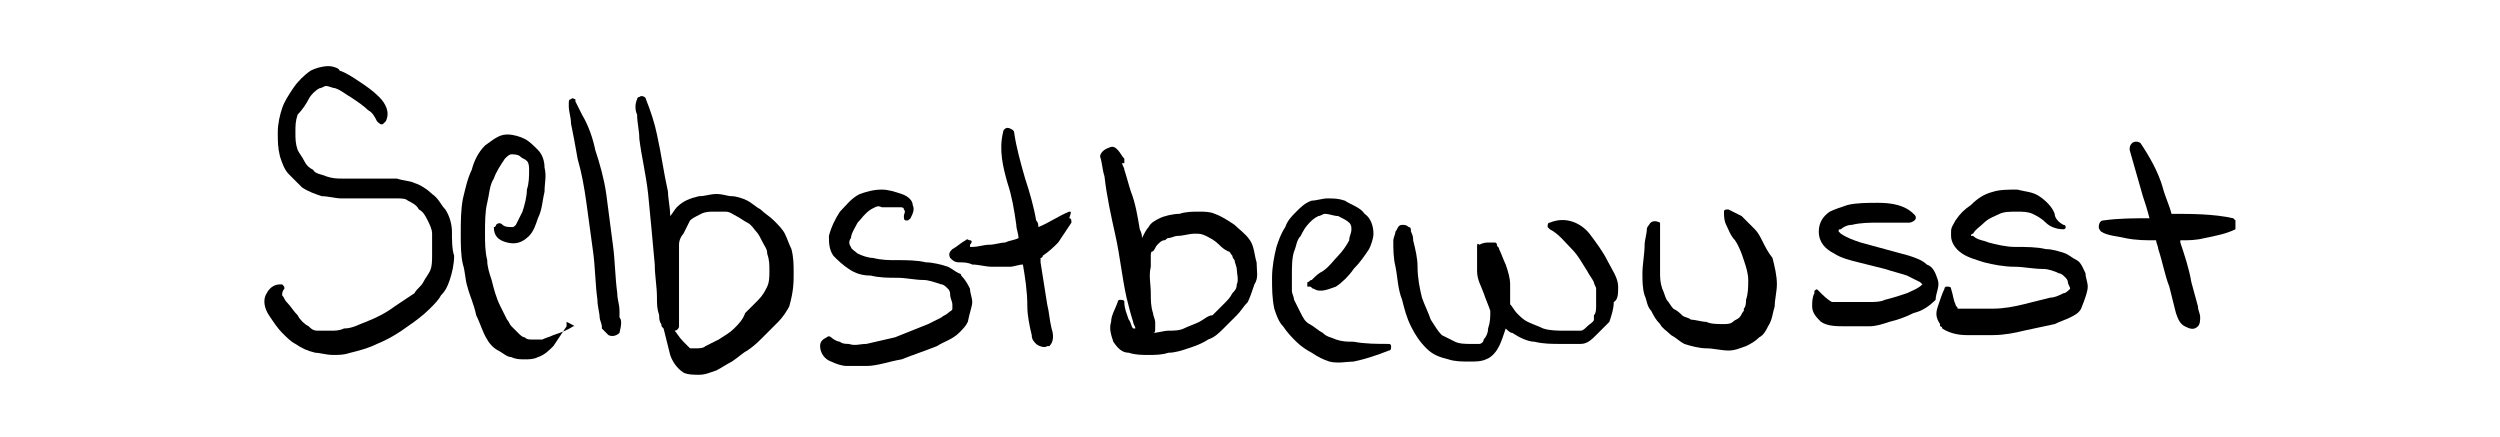
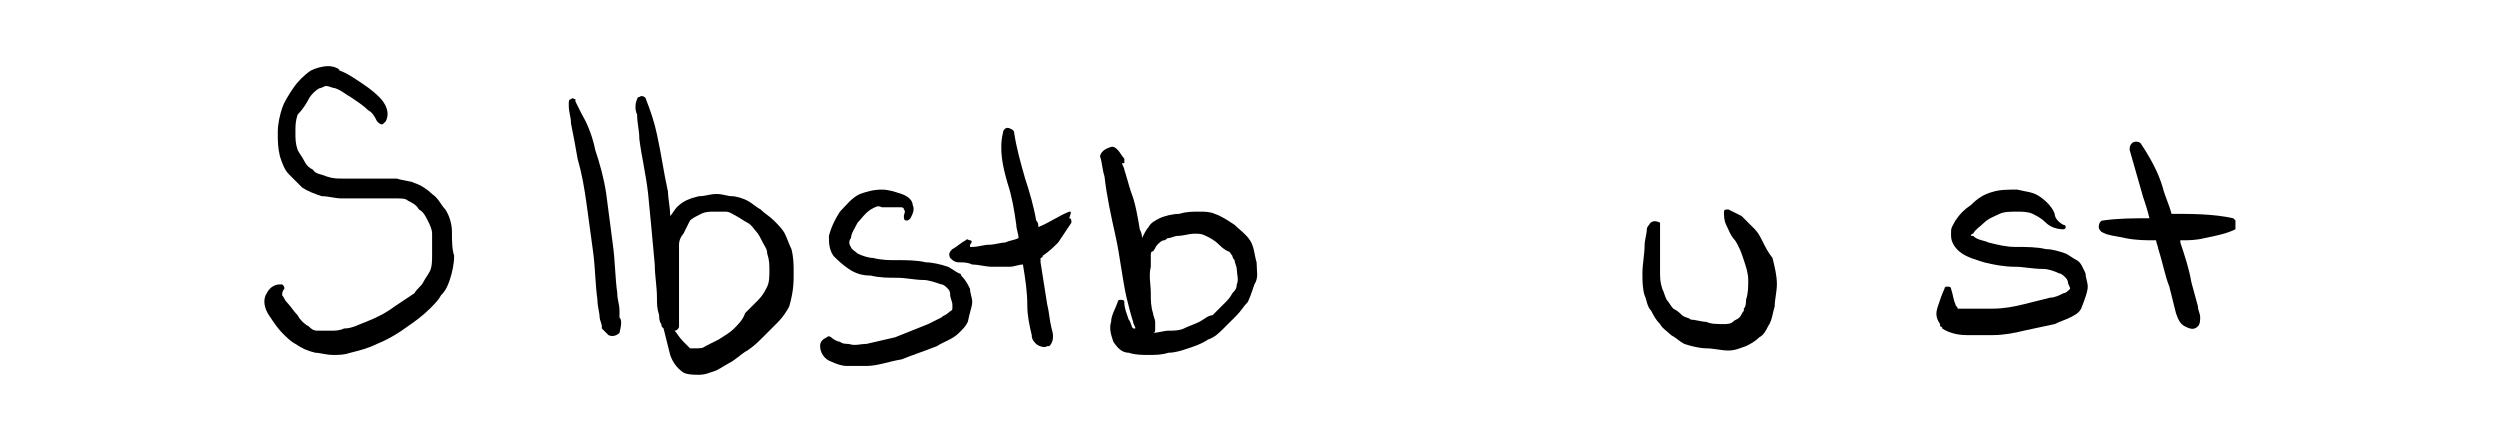
<svg xmlns="http://www.w3.org/2000/svg" version="1.1" id="Ebene_1" x="0px" y="0px" viewBox="0 0 113.4 19.8" style="enable-background:new 0 0 113.4 19.8;" xml:space="preserve">
  <g>
    <path d="M20.5,10.5C20.5,10.5,20.5,10.5,20.5,10.5c0-0.3-0.1-0.7-0.3-1c0,0,0,0,0,0c0,0,0,0,0,0C20,9.3,19.9,9,19.6,8.8   c0,0,0,0,0,0c0,0,0,0,0,0c0,0,0,0,0,0c0,0,0,0,0,0c-0.2-0.2-0.5-0.4-0.8-0.5c-0.2-0.1-0.5-0.1-0.8-0.2c-0.4,0-0.8,0-1.3,0v0   c-0.4,0-0.8,0-1.2,0c-0.2,0-0.4,0-0.7-0.1h0c-0.2-0.1-0.5-0.1-0.6-0.3c-0.2-0.1-0.3-0.2-0.4-0.4c0,0,0,0,0,0   c-0.1-0.2-0.2-0.3-0.3-0.5c-0.1-0.3-0.1-0.5-0.1-0.8c0-0.3,0-0.5,0.1-0.8C13.7,5,13.9,4.7,14,4.5c0.1-0.2,0.3-0.4,0.5-0.5   c0.1,0,0.2-0.1,0.3-0.1c0.1,0,0.3,0.1,0.4,0.1c0,0,0,0,0,0c0.3,0.1,0.5,0.3,0.7,0.4c0.3,0.2,0.6,0.4,0.8,0.6c0,0,0,0,0,0   c0.2,0.1,0.3,0.3,0.4,0.5c0.1,0.1,0.2,0.2,0.3,0.1c0,0,0.1-0.1,0.1-0.1c0.2-0.4,0-0.8-0.3-1.1c-0.3-0.3-0.6-0.5-0.9-0.7   c-0.3-0.2-0.6-0.4-0.9-0.5c0,0,0,0,0,0C15.4,3.1,15.1,3,14.9,3c-0.3,0-0.6,0.1-0.8,0.2c-0.3,0.2-0.6,0.5-0.8,0.8   c-0.2,0.3-0.4,0.6-0.5,0.9c0,0,0,0,0,0c0,0,0,0,0,0c-0.1,0.3-0.2,0.7-0.2,1.1c0,0,0,0,0,0c0,0,0,0,0,0c0,0.4,0,0.7,0.1,1.1   c0.1,0.3,0.2,0.6,0.4,0.8c0.2,0.2,0.4,0.4,0.6,0.6c0.3,0.2,0.6,0.3,0.9,0.4C14.9,8.9,15.2,9,15.5,9c0.4,0,0.9,0,1.3,0   c0.4,0,0.8,0,1.2,0c0.2,0,0.4,0,0.5,0.1c0.2,0.1,0.4,0.2,0.5,0.4c0.2,0.1,0.3,0.3,0.4,0.5c0.1,0.2,0.2,0.4,0.2,0.6c0,0.3,0,0.6,0,1   c0,0.2,0,0.5-0.1,0.7c-0.1,0.2-0.2,0.3-0.3,0.5c-0.1,0.2-0.3,0.3-0.4,0.5c-0.3,0.2-0.6,0.4-0.9,0.6c-0.4,0.3-0.8,0.5-1.3,0.7   c-0.3,0.1-0.6,0.3-1,0.3v0C15.4,15,15.2,15,15,15c-0.2,0-0.4,0-0.6,0c-0.2,0-0.3-0.1-0.4-0.2c0,0,0,0,0,0c-0.2-0.1-0.4-0.3-0.5-0.5   c-0.2-0.2-0.3-0.4-0.5-0.6c-0.1-0.1-0.1-0.2-0.2-0.3c0-0.1,0-0.2,0.1-0.3c0-0.1,0-0.1-0.1-0.2c0,0,0,0-0.1,0   c-0.3,0-0.5,0.2-0.6,0.4c-0.2,0.3-0.1,0.7,0.1,1c0,0,0,0,0,0c0,0,0,0,0,0c0,0,0,0,0,0c0,0,0,0,0,0c0.2,0.3,0.4,0.6,0.6,0.8   c0,0,0,0,0,0c0.2,0.2,0.4,0.4,0.6,0.5c0.3,0.2,0.5,0.3,0.9,0.4c0.2,0,0.5,0.1,0.8,0.1c0.3,0,0.5,0,0.8-0.1c0,0,0,0,0,0c0,0,0,0,0,0   c0.4-0.1,0.8-0.2,1.2-0.4c0,0,0,0,0,0c0,0,0,0,0,0v0c0.5-0.2,1-0.5,1.4-0.8c0,0,0,0,0,0c0,0,0,0,0,0c0.3-0.2,0.7-0.5,1-0.8   c0,0,0,0,0,0c0,0,0,0,0,0c0.2-0.2,0.4-0.4,0.5-0.6c0,0,0,0,0,0c0,0,0,0,0,0c0.2-0.2,0.3-0.4,0.4-0.7c0.1-0.3,0.2-0.7,0.2-1.1   c0,0,0,0,0,0c0,0,0,0,0,0C20.5,11.3,20.5,10.9,20.5,10.5C20.5,10.5,20.5,10.5,20.5,10.5z" />
-     <path d="M26,14.8c-0.3,0.2-0.6,0.3-0.9,0.4c-0.2,0.1-0.3,0.1-0.5,0.2c-0.2,0-0.3,0-0.5,0c-0.1,0-0.2,0-0.3-0.1l0,0   c-0.1,0-0.2-0.1-0.3-0.2c-0.1-0.1-0.2-0.2-0.3-0.3c-0.1-0.1-0.1-0.2-0.2-0.3c-0.1-0.2-0.2-0.4-0.3-0.6c0,0,0,0,0,0   c-0.2-0.4-0.3-0.8-0.4-1.2c-0.1-0.3-0.2-0.6-0.2-0.9c-0.1-0.4-0.1-0.8-0.1-1.2c0-0.5,0-1,0.1-1.4c0.1-0.4,0.1-0.8,0.3-1.1   c0.1-0.3,0.3-0.6,0.5-0.9C23,7.1,23.1,7,23.2,7c0.1,0,0.3,0,0.4,0.1c0.1,0.1,0.2,0.1,0.3,0.2c0.1,0.1,0.1,0.3,0.1,0.4   c0,0.3,0,0.6-0.1,0.9c0,0.3-0.1,0.7-0.2,1c0,0,0,0,0,0c0,0,0,0,0,0c-0.1,0.2-0.2,0.4-0.3,0.6c-0.1,0.1-0.1,0.1-0.2,0.1   c-0.1,0-0.3,0-0.4-0.1c-0.1-0.1-0.2-0.1-0.3,0c0,0,0,0.1-0.1,0.1c0,0.4,0.2,0.6,0.6,0.7c0.4,0.1,0.7,0,1-0.3   c0.2-0.2,0.3-0.5,0.4-0.8c0.2-0.4,0.2-0.8,0.3-1.2c0,0,0,0,0,0c0,0,0,0,0,0c0-0.4,0.1-0.7,0-1.1c0,0,0,0,0,0c0,0,0,0,0,0   c0-0.3-0.1-0.6-0.3-0.8c0,0,0,0,0,0l0,0c0,0,0,0,0,0c0,0,0,0,0,0c-0.2-0.2-0.4-0.4-0.6-0.5c-0.2-0.1-0.5-0.2-0.8-0.2h0l0,0h0   c0,0,0,0,0,0c-0.4,0-0.7,0.3-1,0.5c-0.3,0.3-0.5,0.7-0.6,1.1c0,0,0,0,0,0c-0.2,0.4-0.3,0.9-0.4,1.3c-0.1,0.5-0.1,1.1-0.1,1.6   c0,0.5,0,1,0.1,1.4c0.1,0.3,0.1,0.7,0.2,1c0.1,0.4,0.3,0.8,0.4,1.3c0.2,0.4,0.3,0.8,0.5,1.1c0,0,0,0,0,0c0.1,0.2,0.3,0.4,0.5,0.5   c0.2,0.1,0.4,0.3,0.6,0.3c0,0,0,0,0,0c0,0,0,0,0,0c0,0,0,0,0,0c0,0,0,0,0,0v0c0.2,0.1,0.4,0.1,0.6,0.1c0,0,0,0,0,0c0,0,0,0,0,0   c0.2,0,0.4,0,0.6-0.1c0,0,0,0,0,0c0,0,0,0,0,0c0,0,0,0,0,0c0,0,0,0,0,0c0,0,0,0,0,0c0.3-0.1,0.5-0.3,0.7-0.5   c0.2-0.3,0.4-0.6,0.6-0.9c0-0.1,0-0.1,0-0.2C26.1,14.8,26.1,14.8,26,14.8z" />
    <path d="M28.1,14.4c0-0.1,0-0.2,0-0.3c0-0.3-0.1-0.5-0.1-0.8c-0.1-0.7-0.1-1.5-0.2-2.2v0c0,0,0,0,0,0c-0.1-0.8-0.2-1.5-0.3-2.3   c0,0,0,0,0,0c0,0,0,0,0,0c-0.1-0.7-0.3-1.4-0.5-2c0,0,0,0,0,0c0,0,0,0,0,0c-0.1-0.5-0.3-1.1-0.6-1.6c0,0,0,0,0,0   c-0.1-0.2-0.2-0.4-0.3-0.6c0,0,0,0,0,0c0,0,0,0,0,0c0,0,0-0.1,0-0.1c0,0,0,0,0,0c0,0,0,0,0,0c-0.1,0-0.1-0.1-0.2,0   c-0.1,0-0.1,0.1-0.1,0.2c0,0,0,0,0,0c0,0,0,0,0,0c0,0,0,0,0,0c0,0,0,0.1,0,0.1c0,0.3,0.1,0.5,0.1,0.8c0.1,0.5,0.2,1,0.3,1.6   c0.2,0.7,0.3,1.3,0.4,2c0.1,0.7,0.2,1.5,0.3,2.2v0c0.1,0.7,0.1,1.5,0.2,2.2c0,0.3,0.1,0.6,0.1,0.8c0,0.1,0.1,0.3,0.1,0.4   c0,0,0,0,0,0c0,0,0,0,0,0.1c0,0,0,0,0,0c0,0,0,0,0,0c0,0,0,0,0,0c0.1,0.1,0.2,0.2,0.3,0.3c0.2,0.1,0.4,0,0.5-0.1c0,0,0,0,0,0   C28.2,14.7,28.2,14.5,28.1,14.4C28.1,14.4,28.1,14.4,28.1,14.4z" />
    <path d="M36,12.4C36,12.4,36,12.4,36,12.4c0-0.4,0-0.7-0.1-1.1c0,0,0,0,0,0c0,0,0,0,0,0c0,0,0,0,0,0c0,0,0,0,0,0   c-0.1-0.2-0.2-0.5-0.3-0.7c0,0,0,0,0,0c0,0,0,0,0,0c-0.1-0.2-0.3-0.4-0.5-0.6c0,0,0,0,0,0c0,0,0,0,0,0c-0.2-0.2-0.4-0.3-0.6-0.5   c0,0,0,0,0,0c0,0,0,0,0,0c-0.2-0.1-0.4-0.3-0.6-0.4c0,0,0,0,0,0c0,0,0,0,0,0c-0.2-0.1-0.5-0.2-0.7-0.2c0,0,0,0,0,0c0,0,0,0,0,0   c-0.2,0-0.4-0.1-0.7-0.1c-0.3,0-0.5,0.1-0.8,0.1h0C31.3,9,31,9.1,30.7,9.4c-0.1,0.1-0.2,0.3-0.3,0.4c0-0.4-0.1-0.8-0.1-1.1   c0,0,0,0,0,0c0,0,0,0,0,0C30.1,7.8,30,7,29.8,6.1c-0.1-0.5-0.3-1.1-0.5-1.6c0-0.1-0.2-0.2-0.3-0.1c-0.1,0-0.1,0.1-0.1,0.1   c-0.1,0.2-0.1,0.5,0,0.7c0,0.4,0.1,0.7,0.1,1.1c0.1,0.8,0.3,1.6,0.4,2.5c0.1,1,0.2,2.1,0.3,3.2c0,0.5,0.1,1,0.1,1.5   c0,0.3,0,0.5,0.1,0.8c0,0,0,0,0,0c0,0,0,0,0,0c0,0.1,0,0.3,0.1,0.4c0,0,0,0,0,0v0c0,0,0,0,0,0c0,0.1,0,0.1,0.1,0.2c0,0,0,0,0,0   c0.1,0.4,0.2,0.8,0.3,1.2c0.1,0.3,0.3,0.6,0.6,0.8c0,0,0,0,0,0c0,0,0,0,0,0c0,0,0,0,0,0c0,0,0,0,0,0c0.2,0.1,0.5,0.1,0.7,0.1   c0.3,0,0.5-0.1,0.8-0.2c0.2-0.1,0.5-0.3,0.7-0.4c0,0,0,0,0,0c0.3-0.2,0.5-0.4,0.7-0.5c0,0,0,0,0,0c0.3-0.2,0.5-0.4,0.7-0.6   c0.2-0.2,0.5-0.5,0.7-0.7c0,0,0,0,0,0c0,0,0,0,0,0c0.2-0.2,0.4-0.5,0.5-0.7c0,0,0,0,0,0c0,0,0,0,0,0C36,13.2,36,12.8,36,12.4   C36,12.4,36,12.4,36,12.4z M33.3,14.9C33.3,14.9,33.3,14.9,33.3,14.9c-0.2,0.2-0.4,0.3-0.7,0.5c-0.2,0.1-0.4,0.2-0.6,0.3   c-0.1,0.1-0.3,0.1-0.4,0.1c-0.1,0-0.2,0-0.3,0c-0.1-0.1-0.2-0.2-0.3-0.3c-0.2-0.2-0.3-0.4-0.4-0.5c0.1,0,0.2-0.1,0.2-0.2   c0,0,0-0.1,0-0.1c0,0,0,0,0-0.1c0-0.1,0-0.1,0-0.2c0,0,0,0,0,0c0,0,0,0,0,0c0-0.5,0-1.1,0-1.6c0,0,0,0,0,0c0,0,0,0,0,0   c0-0.4,0-0.8,0-1.2c0-0.2,0-0.4,0-0.5c0-0.2,0.1-0.4,0.2-0.5c0.1-0.2,0.2-0.4,0.3-0.6c0.1-0.1,0.3-0.2,0.5-0.3   c0.2-0.1,0.4-0.1,0.6-0.1c0.2,0,0.3,0,0.5,0c0,0,0,0,0,0c0.2,0,0.3,0.1,0.5,0.2c0.2,0.1,0.3,0.2,0.5,0.3c0.2,0.1,0.3,0.3,0.4,0.4   c0.1,0.1,0.2,0.3,0.3,0.5c0.1,0.2,0.2,0.3,0.2,0.5c0.1,0.3,0.1,0.5,0.1,0.8c0,0.2,0,0.5-0.1,0.7c-0.1,0.2-0.2,0.4-0.4,0.6   c-0.2,0.2-0.4,0.4-0.6,0.6C33.7,14.5,33.5,14.7,33.3,14.9z" />
    <path d="M44.1,13.7c0-0.2-0.1-0.4-0.1-0.6c0,0,0,0,0,0c0,0,0,0,0,0c-0.1-0.2-0.2-0.4-0.4-0.6c0,0,0-0.1-0.1-0.1c0,0,0,0,0,0   c-0.2-0.1-0.3-0.2-0.5-0.3c0,0,0,0,0,0c0,0,0,0,0,0c-0.3-0.1-0.7-0.2-1-0.2c0,0,0,0,0,0c0,0,0,0,0,0c-0.4-0.1-0.9-0.1-1.3-0.1   c0,0,0,0,0,0c0,0,0,0,0,0c-0.4,0-0.7,0-1.1-0.1c-0.2,0-0.5-0.1-0.7-0.2l0,0c-0.1-0.1-0.3-0.2-0.3-0.3c0,0,0,0,0,0   c-0.1-0.1-0.1-0.3,0-0.4c0-0.2,0.2-0.5,0.3-0.7c0.2-0.2,0.3-0.4,0.6-0.6c0,0,0,0,0,0c0.2-0.1,0.3-0.2,0.5-0.1c0.3,0,0.5,0,0.8,0   c0.1,0,0.2,0,0.2,0.1c0.1,0.1,0,0.2,0,0.3c0,0.1,0,0.2,0.1,0.2c0.1,0,0.1,0,0.2-0.1c0.1-0.2,0.2-0.4,0.1-0.6c0-0.2-0.2-0.4-0.5-0.5   c0,0,0,0,0,0c0,0,0,0,0,0c0,0,0,0,0,0c0,0,0,0,0,0c-0.3-0.1-0.6-0.2-0.9-0.2h0l0,0c-0.4,0-0.7,0.1-1,0.2c0,0,0,0,0,0   c-0.4,0.2-0.6,0.5-0.9,0.8c-0.2,0.3-0.4,0.7-0.5,1.1c0,0,0,0,0,0c0,0,0,0,0,0c0,0.3,0,0.6,0.2,0.9c0,0,0,0,0,0c0,0,0,0,0,0   c0,0,0,0,0,0c0,0,0,0,0,0c0.2,0.2,0.4,0.4,0.7,0.6c0,0,0,0,0,0c0,0,0,0,0,0c0.3,0.2,0.6,0.3,1,0.3c0.4,0.1,0.8,0.1,1.2,0.1   c0.4,0,0.8,0.1,1.2,0.1c0.2,0,0.5,0.1,0.8,0.2c0.1,0,0.2,0.1,0.3,0.2c0.1,0.1,0.1,0.2,0.1,0.3c0,0.1,0.1,0.3,0.1,0.4   c0,0.1,0,0.1,0,0.2c0,0.1-0.1,0.1-0.2,0.2c0,0,0,0,0,0c-0.1,0.1-0.2,0.1-0.3,0.2c-0.2,0.1-0.4,0.2-0.6,0.3c0,0,0,0,0,0   c-0.5,0.2-1,0.4-1.5,0.6c-0.4,0.1-0.9,0.2-1.3,0.3l0,0h0c-0.3,0-0.5,0.1-0.8,0c-0.1,0-0.3,0-0.4-0.1c-0.1,0-0.3-0.1-0.4-0.2   c0,0-0.1-0.1-0.2,0c-0.2,0.1-0.3,0.2-0.3,0.4c0,0.3,0.2,0.6,0.5,0.7c0,0,0,0,0,0c0,0,0,0,0,0c0,0,0,0,0,0c0,0,0,0,0,0   c0.2,0.1,0.5,0.2,0.7,0.2c0.3,0,0.6,0,0.9,0h0c0.5,0,1-0.2,1.6-0.3c0,0,0,0,0,0c0,0,0,0,0,0c0,0,0,0,0,0c0.5-0.2,1.1-0.4,1.6-0.6   c0,0,0,0,0,0c0,0,0,0,0,0c0.3-0.2,0.7-0.3,1-0.6c0,0,0,0,0,0c0,0,0,0,0,0c0,0,0,0,0,0c0.2-0.2,0.3-0.3,0.4-0.5c0,0,0,0,0,0   c0,0,0,0,0,0C44,14.1,44.1,13.9,44.1,13.7C44.1,13.7,44.1,13.7,44.1,13.7C44.1,13.7,44.1,13.7,44.1,13.7z" />
    <path d="M48.5,9.6c-0.5,0.2-0.9,0.5-1.4,0.7c0-0.1,0-0.2-0.1-0.3c0,0,0,0,0,0c0,0,0,0,0,0c-0.1-0.6-0.3-1.3-0.5-1.9   c-0.2-0.7-0.4-1.4-0.5-2.1c0-0.1-0.2-0.2-0.3-0.2c-0.1,0-0.2,0.1-0.2,0.2c-0.2,0.8,0,1.6,0.2,2.3c0.2,0.6,0.3,1.2,0.4,1.9   c0,0.2,0.1,0.4,0.1,0.6c-0.2,0.1-0.4,0.1-0.6,0.2h0c-0.2,0-0.5,0.1-0.7,0.1c-0.3,0-0.5,0.1-0.8,0.1c0,0-0.1,0-0.1,0c0,0,0,0,0-0.1   c0.1-0.1,0.1-0.2,0-0.2c-0.1,0-0.1-0.1-0.2,0c-0.2,0.1-0.4,0.3-0.6,0.4c0,0,0,0,0,0c-0.1,0.1-0.2,0.2-0.1,0.4   c0.1,0.1,0.2,0.2,0.4,0.2c0.2,0,0.4,0,0.6,0.1c0.3,0,0.6,0.1,0.9,0.1c0.3,0,0.5,0,0.8,0l0,0h0c0.2,0,0.4-0.1,0.6-0.1   c0.1,0.6,0.2,1.2,0.2,1.9v0c0,0.4,0.1,0.9,0.2,1.3c0,0.2,0.1,0.3,0.2,0.4c0.1,0.1,0.4,0.2,0.5,0.1c0,0,0.1,0,0.1,0   c0.2-0.2,0.2-0.5,0.1-0.8c-0.1-0.4-0.1-0.7-0.2-1.1v0c-0.1-0.6-0.2-1.3-0.3-1.9c0,0,0,0,0,0c0,0,0,0,0,0c0-0.1,0-0.2,0-0.2   c0,0,0.1,0,0.1-0.1c0,0,0,0,0,0c0,0,0,0,0,0l0,0c0,0,0,0,0,0c0,0,0,0,0,0c0.3-0.2,0.5-0.4,0.7-0.6c0.2-0.3,0.4-0.6,0.6-0.9   c0-0.1,0-0.2-0.1-0.2C48.6,9.6,48.6,9.6,48.5,9.6z" />
    <path d="M57,11.9C57,11.9,57,11.9,57,11.9c-0.1-0.3-0.1-0.7-0.3-1c0,0,0,0,0,0c0,0,0,0,0,0c-0.2-0.3-0.5-0.5-0.7-0.7c0,0,0,0,0,0   c0,0,0,0,0,0c-0.3-0.2-0.6-0.4-0.9-0.5c0,0,0,0,0,0c0,0,0,0,0,0c-0.2-0.1-0.5-0.1-0.7-0.1c0,0,0,0,0,0c0,0,0,0,0,0   c-0.3,0-0.6,0-0.9,0.1c0,0,0,0,0,0c0,0,0,0,0,0c-0.3,0-0.7,0.1-0.9,0.2c-0.2,0.1-0.4,0.2-0.5,0.4c-0.1,0.1-0.2,0.3-0.3,0.5   c0-0.1,0-0.2-0.1-0.4c-0.1-0.6-0.2-1.2-0.4-1.7c-0.1-0.3-0.2-0.7-0.3-1c0,0,0,0,0,0c0-0.1-0.1-0.2-0.1-0.3c0,0,0,0,0.1,0   c0-0.1,0-0.1,0-0.2c-0.1-0.1-0.2-0.3-0.3-0.4c-0.1-0.1-0.2-0.2-0.4-0.1C50,6.8,49.9,7,49.9,7.1c0,0,0,0,0,0C50,7.4,50,7.7,50.1,8   c0.1,0.9,0.3,1.8,0.5,2.7c0.2,0.9,0.3,1.9,0.5,2.8c0.1,0.4,0.2,0.8,0.3,1.1c0,0.1,0.1,0.2,0.1,0.3c0,0,0,0-0.1,0   c-0.1-0.1-0.1-0.3-0.2-0.4c-0.1-0.3-0.2-0.5-0.2-0.8c0-0.1-0.1-0.1-0.2-0.1c0,0-0.1,0-0.1,0.1c-0.1,0.3-0.3,0.6-0.3,0.9   c-0.1,0.3,0,0.6,0.1,0.9c0,0,0,0,0,0c0,0,0,0,0,0c0,0,0,0,0,0c0,0,0,0,0,0c0.2,0.3,0.4,0.5,0.7,0.5c0.3,0.1,0.6,0.1,0.9,0.1   c0.3,0,0.6,0,0.9-0.1c0,0,0,0,0,0c0,0,0,0,0,0c0.3,0,0.6-0.1,0.9-0.2c0,0,0,0,0,0c0,0,0,0,0,0c0,0,0,0,0,0c0,0,0,0,0,0   c0.3-0.1,0.6-0.2,0.9-0.4c0,0,0,0,0,0c0,0,0,0,0,0c0.3-0.1,0.5-0.3,0.7-0.5c0,0,0,0,0,0c0,0,0,0,0,0c0.2-0.2,0.4-0.4,0.6-0.6   c0,0,0,0,0,0c0,0,0,0,0,0c0.2-0.2,0.3-0.4,0.5-0.6c0,0,0,0,0,0c0,0,0,0,0,0c0.1-0.2,0.2-0.5,0.3-0.8c0,0,0,0,0,0c0,0,0,0,0,0   C57.1,12.6,57,12.3,57,11.9C57,11.9,57,11.9,57,11.9z M54.4,14.6L54.4,14.6c-0.2,0.1-0.5,0.2-0.7,0.3h0C53.5,15,53.2,15,53,15   c-0.2,0-0.5,0.1-0.7,0.1c0.1,0,0.1-0.1,0.1-0.2c0,0,0-0.1,0-0.1c0,0,0,0,0,0c0-0.1,0-0.1,0-0.2c0,0,0,0,0,0c0,0,0,0,0,0   c0-0.1-0.1-0.3-0.1-0.4c-0.1-0.3-0.1-0.6-0.1-0.9c0,0,0,0,0,0c0-0.4-0.1-0.8,0-1.2l0,0c0,0,0,0,0,0c0-0.2,0-0.3,0-0.5   c0-0.1,0-0.2,0.1-0.2c0.1-0.1,0.1-0.2,0.2-0.3c0.1-0.1,0.2-0.2,0.3-0.2c0.1,0,0.1-0.1,0.2-0.1c0.1,0,0.3-0.1,0.4-0.1h0   c0.3,0,0.5-0.1,0.8-0.1c0.2,0,0.3,0,0.5,0.1c0.2,0.1,0.4,0.2,0.6,0.4c0.1,0.1,0.2,0.2,0.4,0.3c0.1,0,0.1,0.1,0.2,0.2c0,0,0,0,0,0   c0,0,0,0.1,0.1,0.2c0,0.1,0.1,0.3,0.1,0.4c0,0.2,0.1,0.5,0,0.7c0,0.2-0.1,0.3-0.2,0.4c-0.1,0.2-0.2,0.3-0.4,0.5   c-0.2,0.2-0.3,0.3-0.5,0.5C54.8,14.3,54.6,14.5,54.4,14.6z" />
-     <path d="M63,15.6c-0.5,0-1.1,0-1.6-0.1c-0.3,0-0.5,0-0.8-0.1c-0.2-0.1-0.4-0.1-0.6-0.3c-0.2-0.1-0.4-0.3-0.6-0.4   c-0.2-0.1-0.3-0.3-0.4-0.5c-0.1-0.2-0.2-0.4-0.3-0.6c0-0.1-0.1-0.3-0.1-0.4c0-0.2,0-0.4,0-0.7c0-0.4,0-0.8,0.1-1.1   c0.1-0.2,0.1-0.5,0.3-0.7c0,0,0,0,0,0c0.1-0.2,0.2-0.4,0.4-0.6c0,0,0,0,0,0c0.1-0.1,0.2-0.2,0.4-0.3c0,0,0,0,0,0   c0.1,0,0.2-0.1,0.3-0.1c0.2,0,0.4,0.1,0.6,0.1c0,0,0,0,0,0v0h0c0.2,0.1,0.4,0.2,0.5,0.3c0,0,0,0,0,0c0.1,0.1,0.1,0.2,0.1,0.3   c0,0.2-0.1,0.3-0.1,0.5c-0.1,0.2-0.3,0.5-0.5,0.7c-0.2,0.2-0.4,0.5-0.7,0.7c-0.2,0.1-0.3,0.2-0.5,0.4c-0.1,0-0.1,0.1-0.2,0.1l0,0v0   c0,0,0,0,0,0l0,0c0,0,0,0,0,0c0,0,0,0,0,0c0,0,0,0,0,0.1h0c0,0,0,0,0,0c0,0,0,0,0,0c0,0,0,0,0,0c0,0,0,0,0,0c0,0,0,0,0,0   c0,0,0,0,0,0.1c0,0,0,0,0,0c0,0,0,0,0,0c0,0,0,0,0.1,0c0.1,0,0.1,0.1,0.2,0.1c0.3,0.2,0.7,0,1-0.1c0,0,0,0,0,0   c0.3-0.2,0.6-0.5,0.8-0.8c0.3-0.3,0.5-0.6,0.7-0.9c0.1-0.2,0.2-0.5,0.2-0.7c0,0,0,0,0,0c0,0,0,0,0,0c0-0.3-0.1-0.7-0.4-0.9   c0,0,0,0,0,0c0,0,0,0,0,0c-0.2-0.3-0.6-0.4-0.9-0.6c0,0,0,0,0,0c0,0,0,0,0,0c-0.3-0.1-0.5-0.1-0.8-0.1c0,0,0,0,0,0c0,0,0,0,0,0   c0,0,0,0,0,0v0c-0.2,0-0.5,0.1-0.7,0.1c-0.3,0.1-0.5,0.3-0.7,0.5c-0.2,0.2-0.4,0.4-0.5,0.7c-0.2,0.3-0.3,0.6-0.4,0.9h0l0,0   c0,0,0,0,0,0c-0.1,0.4-0.2,0.9-0.2,1.4h0c0,0.5,0,0.9,0.1,1.4c0.1,0.3,0.2,0.6,0.4,0.8c0.2,0.3,0.4,0.5,0.6,0.7   c0.2,0.2,0.5,0.4,0.7,0.5c0,0,0,0,0,0c0,0,0,0,0,0c0.3,0.2,0.5,0.3,0.8,0.4c0,0,0,0,0,0c0,0,0,0,0,0c0.4,0.1,0.8,0,1.1,0   c0.5-0.1,1.1-0.3,1.6-0.5c0.1,0,0.1-0.1,0.1-0.2C63.1,15.7,63.1,15.6,63,15.6z" />
-     <path d="M73.4,13C73.4,13,73.4,13,73.4,13c0-0.4-0.3-0.8-0.5-1.2c0,0,0,0,0,0c0,0,0,0,0,0c-0.2-0.4-0.5-0.8-0.8-1.2c0,0,0,0,0,0   c0,0,0,0,0,0c0,0,0,0,0,0c0,0,0,0,0,0c0,0,0,0,0,0c-0.4-0.5-1.1-0.8-1.8-0.5c-0.1,0-0.1,0.1-0.1,0.2c0,0,0,0,0.1,0.1   c0.4,0.2,0.7,0.6,1,0.9c0.3,0.3,0.5,0.7,0.7,1c0.1,0.2,0.2,0.3,0.3,0.5c0,0.1,0.1,0.2,0.1,0.3c0,0.3,0,0.5,0,0.8   c0,0.1,0,0.3-0.1,0.4c0,0.1,0,0.1,0,0.2c0,0.1-0.2,0.2-0.3,0.3c-0.1,0.1-0.2,0.2-0.3,0.2l0,0c-0.1,0-0.2,0-0.2,0   c-0.2,0-0.3,0-0.5,0c-0.3,0-0.7,0-1-0.1c-0.2-0.1-0.5-0.2-0.7-0.3c0,0,0,0,0,0c-0.2-0.1-0.3-0.2-0.5-0.4c-0.1-0.1-0.2-0.3-0.3-0.4   c0,0,0,0,0,0c0-0.3,0-0.6,0-0.9c0,0,0,0,0,0c0,0,0,0,0,0c0-0.3-0.1-0.6-0.2-0.9c0,0,0,0,0,0c0,0,0,0,0,0c-0.1-0.2-0.2-0.5-0.3-0.7   c0,0,0,0,0,0c0-0.1-0.1-0.1-0.1-0.2c0-0.1-0.1-0.1-0.1-0.1c0,0-0.1,0-0.1,0c0,0,0,0-0.1,0c-0.2,0-0.3,0-0.5,0.1   C67,11,67,11.1,67,11.2c0,0,0,0,0,0c0,0.1,0,0.3,0,0.4c0,0.2,0,0.4,0,0.7c0,0.4,0.2,0.7,0.3,1c0,0,0,0,0,0l0,0   c0.1,0.3,0.2,0.5,0.3,0.8c0,0.3,0,0.5-0.1,0.8c0,0.2-0.1,0.4-0.2,0.5c0,0.1-0.1,0.2-0.2,0.2c-0.1,0-0.3,0-0.4,0h0l0,0   c-0.2,0-0.5,0-0.7-0.1c-0.2-0.1-0.4-0.2-0.6-0.3c0,0,0,0,0,0c-0.2-0.2-0.3-0.4-0.5-0.7c-0.1-0.3-0.3-0.7-0.4-1v0   c-0.1-0.4-0.2-0.9-0.2-1.4c0,0,0,0,0,0c0-0.4-0.1-0.8-0.2-1.2c0-0.1,0-0.2-0.1-0.4c0-0.1,0-0.2-0.1-0.2c-0.1-0.1-0.2-0.1-0.3-0.1   c-0.2,0-0.2,0.2-0.3,0.3c0,0.1-0.1,0.3-0.1,0.4c0,0.4,0,0.8,0.1,1.2c0,0,0,0,0,0c0,0,0,0,0,0c0,0,0,0,0,0c0,0,0,0,0,0   c0.1,0.5,0.1,1,0.3,1.5c0.1,0.4,0.2,0.8,0.4,1.2c0.2,0.4,0.4,0.7,0.7,1h0c0.3,0.3,0.6,0.4,1,0.5c0,0,0,0,0,0c0,0,0,0,0,0   c0.3,0.1,0.6,0.1,1,0.1c0,0,0,0,0,0c0,0,0,0,0,0c0.2,0,0.5,0,0.7-0.1c0,0,0,0,0,0c0.3-0.1,0.5-0.4,0.6-0.6c0,0,0,0,0,0c0,0,0,0,0,0   c0.1-0.2,0.2-0.5,0.3-0.8c0.1,0.1,0.2,0.2,0.3,0.2c0,0,0,0,0,0h0c0.3,0.2,0.7,0.4,1,0.4c0,0,0,0,0,0c0,0,0,0,0,0   c0.4,0.1,0.8,0.1,1.2,0.1c0,0,0,0,0,0c0,0,0,0,0,0v0h0v0c0,0,0,0,0,0c0.3,0,0.6,0,0.9,0c0.3,0,0.5-0.2,0.7-0.4   c0.2-0.2,0.4-0.4,0.6-0.6c0.1-0.3,0.2-0.6,0.2-0.9v0C73.4,13.6,73.4,13.3,73.4,13C73.4,13,73.4,13,73.4,13z" />
    <path d="M79.6,10.4C79.6,10.4,79.6,10.4,79.6,10.4C79.6,10.4,79.6,10.4,79.6,10.4C79.6,10.4,79.6,10.4,79.6,10.4   C79.6,10.4,79.6,10.4,79.6,10.4C79.6,10.4,79.6,10.4,79.6,10.4c-0.2-0.2-0.4-0.4-0.6-0.6c-0.2-0.1-0.4-0.2-0.6-0.3   c-0.1,0-0.2,0-0.2,0.1c0,0,0,0,0,0c0,0.2,0,0.4,0.1,0.6c0.1,0.2,0.2,0.5,0.4,0.7c0,0,0,0,0,0c0.2,0.3,0.3,0.6,0.4,0.9   c0.1,0.3,0.2,0.6,0.2,0.9c0,0.3,0,0.6-0.1,0.9c0,0.1,0,0.3-0.1,0.4c0,0,0,0.1,0,0.1c-0.1,0.1-0.1,0.2-0.2,0.3c0,0,0,0,0,0   c-0.1,0.1-0.2,0.1-0.3,0.2c-0.1,0.1-0.3,0.1-0.4,0.1c-0.3,0-0.6,0-0.8-0.1c-0.2,0-0.5-0.1-0.7-0.1c-0.1-0.1-0.3-0.1-0.4-0.2   c-0.1-0.1-0.2-0.2-0.4-0.3c-0.1-0.1-0.2-0.3-0.3-0.4c-0.1-0.2-0.1-0.3-0.2-0.5c-0.1-0.3-0.1-0.5-0.1-0.8c0-0.4,0-0.9,0-1.3   c0-0.2,0-0.5,0-0.7c0,0,0,0,0-0.1c0,0,0,0,0-0.1c0,0,0,0,0,0c0,0,0,0,0,0c0,0,0,0,0,0c0,0,0,0,0,0v0c0,0,0,0,0,0l0,0c0,0,0,0,0,0   c-0.2-0.1-0.4-0.1-0.5,0.1c0,0,0,0,0,0c0,0-0.1,0.1-0.1,0.2c0,0.2-0.1,0.5-0.1,0.7c0,0.4-0.1,0.9-0.1,1.3c0,0.3,0,0.7,0.1,1   c0,0,0,0,0,0c0.1,0.2,0.1,0.5,0.3,0.7c0.1,0.2,0.2,0.4,0.4,0.6c0.1,0.2,0.3,0.3,0.5,0.5c0,0,0,0,0,0c0.2,0.1,0.4,0.3,0.6,0.4   c0,0,0,0,0,0c0.3,0.1,0.7,0.2,1,0.2c0.3,0,0.7,0.1,1,0.1c0.3,0,0.5-0.1,0.8-0.2c0,0,0,0,0,0c0,0,0,0,0,0c0.2-0.1,0.4-0.2,0.6-0.4   c0,0,0,0,0,0c0.2-0.1,0.3-0.3,0.4-0.5c0.2-0.3,0.2-0.6,0.3-0.9c0-0.3,0.1-0.7,0.1-1c0-0.4-0.1-0.8-0.2-1.2   C80,11.2,79.9,10.7,79.6,10.4z" />
-     <path d="M87.9,12.7C87.9,12.7,87.9,12.7,87.9,12.7C87.9,12.6,87.9,12.6,87.9,12.7c-0.1-0.3-0.2-0.6-0.5-0.7c0,0,0,0,0,0   c0,0,0,0,0,0c-0.2-0.2-0.5-0.3-0.8-0.4c0,0,0,0,0,0c0,0,0,0,0,0c-0.4-0.1-0.7-0.2-1.1-0.3c-0.4-0.1-0.7-0.2-1.1-0.3c0,0,0,0,0,0   c-0.3-0.1-0.6-0.2-0.9-0.4c0,0-0.1-0.1-0.1-0.1c0,0,0,0,0,0c0-0.1,0-0.1,0.1-0.1c0.1-0.1,0.3-0.2,0.5-0.2c0.4-0.1,0.8-0.1,1.2-0.1   c0.5,0,0.9,0,1.4,0c0.1,0,0.3-0.1,0.3-0.2c0-0.1,0-0.1-0.1-0.2c-0.4-0.4-1-0.5-1.6-0.5c-0.5,0-1,0-1.4,0.1   c-0.3,0.1-0.6,0.2-0.8,0.3c-0.3,0.2-0.5,0.5-0.5,0.9c0,0.5,0.3,0.8,0.7,1c0,0,0,0,0,0c0,0,0,0,0,0c0.3,0.2,0.7,0.3,1.1,0.4   c0,0,0,0,0,0c0,0,0,0,0,0c0.4,0.1,0.8,0.2,1.2,0.3c0,0,0,0,0,0c0,0,0,0,0,0c0.3,0.1,0.7,0.2,1,0.3c0.2,0.1,0.4,0.2,0.6,0.3   c0,0,0.1,0.1,0.1,0.1c0,0,0,0,0,0c-0.2,0.2-0.5,0.3-0.7,0.4c-0.3,0.1-0.6,0.2-1,0.3c-0.2,0.1-0.5,0.1-0.7,0.1c-0.3,0-0.7,0-1,0   c-0.2,0-0.3,0-0.5,0c-0.1,0-0.1,0-0.2,0c-0.2-0.1-0.4-0.3-0.6-0.5c-0.1-0.1-0.1-0.1-0.2,0c0,0,0,0,0,0.1c-0.1,0.2-0.1,0.4-0.1,0.6   c0,0.3,0.2,0.5,0.4,0.7c0,0,0,0,0,0c0,0,0,0,0,0c0,0,0,0,0,0c0,0,0,0,0,0c0.3,0.2,0.7,0.2,1.1,0.2c0.4,0,0.8,0,1.1,0c0,0,0,0,0,0   c0,0,0,0,0,0c0,0,0,0,0,0c0.3,0,0.6-0.1,0.9-0.2c0,0,0,0,0,0c0,0,0,0,0,0c0,0,0,0,0,0c0,0,0,0,0,0c0.4-0.1,0.7-0.2,1.1-0.4   c0,0,0,0,0,0c0,0,0,0,0,0c0.4-0.1,0.7-0.3,1-0.6c0,0,0,0,0,0c0,0,0,0,0,0C87.8,13.3,88,13,87.9,12.7z" />
    <path d="M94.7,13c0-0.2-0.1-0.4-0.1-0.6c0,0,0,0,0,0c0,0,0,0,0,0c-0.1-0.2-0.2-0.5-0.4-0.6c0,0,0,0,0,0c0,0,0,0,0,0c0,0,0,0,0,0   c0,0,0,0,0,0c-0.2-0.1-0.3-0.2-0.5-0.3c-0.3-0.1-0.6-0.2-0.9-0.2c0,0,0,0,0,0c-0.4-0.1-0.9-0.1-1.4-0.1c-0.4,0-0.8-0.1-1.2-0.2   c-0.2-0.1-0.5-0.1-0.7-0.3c0,0,0,0,0,0c0,0,0,0-0.1,0c0,0,0-0.1,0.1-0.1c0,0,0,0,0,0c0.1-0.2,0.3-0.3,0.5-0.5   c0.2-0.2,0.5-0.3,0.7-0.4c0,0,0,0,0,0c0.2-0.1,0.5-0.1,0.8-0.1c0.2,0,0.5,0,0.7,0.1c0.2,0.1,0.4,0.2,0.6,0.4   c0.2,0.2,0.5,0.3,0.8,0.3c0,0,0.1,0,0.1-0.1c0,0,0-0.1-0.1-0.1c-0.2-0.1-0.4-0.3-0.4-0.5c-0.1-0.3-0.4-0.6-0.7-0.8   c-0.3-0.2-0.6-0.2-1-0.3h0l0,0c-0.4,0-0.8,0-1.1,0.1c-0.4,0.1-0.7,0.3-1,0.6c-0.3,0.2-0.5,0.4-0.7,0.7c-0.1,0.2-0.2,0.3-0.2,0.5   c0,0.1,0,0.1,0,0.2c0,0.3,0.2,0.6,0.5,0.8c0,0,0,0,0,0c0,0,0,0,0,0c0.3,0.2,0.7,0.3,1,0.4c0,0,0,0,0,0c0,0,0,0,0,0   c0.4,0.1,0.9,0.2,1.4,0.2c0,0,0,0,0,0c0,0,0,0,0,0c0.4,0,0.8,0.1,1.3,0.1c0.2,0,0.5,0.1,0.7,0.2c0.1,0,0.2,0.1,0.3,0.2l0,0   c0.1,0.1,0.1,0.2,0.1,0.2c0,0.1,0.1,0.2,0.1,0.3c0,0,0,0,0,0c-0.1,0.1-0.2,0.2-0.3,0.2c-0.2,0.1-0.4,0.2-0.6,0.2   c-0.4,0.1-0.8,0.2-1.2,0.3c-0.4,0.1-0.9,0.2-1.4,0.2l0,0h0c-0.4,0-0.7,0-1.1,0c-0.1,0-0.3,0-0.4,0c0,0-0.1,0-0.1,0c0,0,0,0,0,0   c0-0.1-0.1-0.1-0.1-0.2c-0.1-0.2-0.1-0.4-0.2-0.7c0-0.1-0.1-0.1-0.2-0.1c0,0-0.1,0-0.1,0.1c-0.1,0.2-0.2,0.5-0.3,0.8   c-0.1,0.3-0.1,0.5,0.1,0.8c0,0,0,0,0,0.1c0,0,0,0,0,0c0,0,0,0,0,0c0,0,0.1,0,0.1,0.1c0.3,0.2,0.7,0.3,1.1,0.3c0.4,0,0.8,0,1.2,0   c0,0,0,0,0,0c0,0,0,0,0,0c0,0,0,0,0,0c0.5,0,1-0.1,1.4-0.2c0,0,0,0,0,0c0,0,0,0,0,0c0.5-0.1,0.9-0.2,1.4-0.3c0,0,0,0,0,0   c0,0,0,0,0,0c0,0,0,0,0,0c0,0,0,0,0,0c0.2-0.1,0.5-0.2,0.7-0.3c0,0,0,0,0,0c0,0,0,0,0,0c0.2-0.1,0.4-0.2,0.5-0.4c0,0,0,0,0,0   c0,0,0,0,0,0C94.6,13.5,94.7,13.2,94.7,13C94.7,13,94.7,13,94.7,13C94.7,13,94.7,13,94.7,13z" />
    <path d="M101.4,10c0,0-0.1-0.1-0.1-0.1c-0.9-0.2-1.9-0.2-2.8-0.2c-0.1-0.4-0.3-0.8-0.4-1.2c0,0,0,0,0,0c0,0,0,0,0,0   c-0.2-0.7-0.6-1.4-1-2c-0.1-0.1-0.3-0.1-0.4,0c-0.1,0.1-0.1,0.2-0.1,0.3c0.2,0.7,0.4,1.4,0.6,2.1c0.1,0.3,0.2,0.6,0.3,1   c-0.7,0-1.4,0-2.1,0.1c-0.1,0-0.2,0.1-0.2,0.3c0,0.1,0.1,0.2,0.1,0.2c0.3,0.2,0.7,0.2,1.1,0.3c0.5,0.1,0.9,0.1,1.4,0.1   c0,0.1,0.1,0.3,0.1,0.4c0.2,0.6,0.3,1.2,0.5,1.7l0,0c0.1,0.4,0.2,0.8,0.3,1.2c0.1,0.3,0.2,0.5,0.4,0.6c0.2,0.1,0.4,0.2,0.6,0   c0,0,0,0,0,0c0.1-0.1,0.1-0.3,0.1-0.4c0-0.2-0.1-0.3-0.1-0.5c-0.1-0.4-0.2-0.7-0.3-1.1c0,0,0,0,0,0c0,0,0,0,0,0   c-0.1-0.6-0.3-1.2-0.5-1.8c0,0,0,0,0,0c0,0,0,0,0,0c0,0,0-0.1,0-0.1c0.4,0,0.7,0,1.1-0.1c0.5-0.1,1-0.2,1.4-0.4   C101.4,10.2,101.4,10.1,101.4,10z" />
  </g>
</svg>